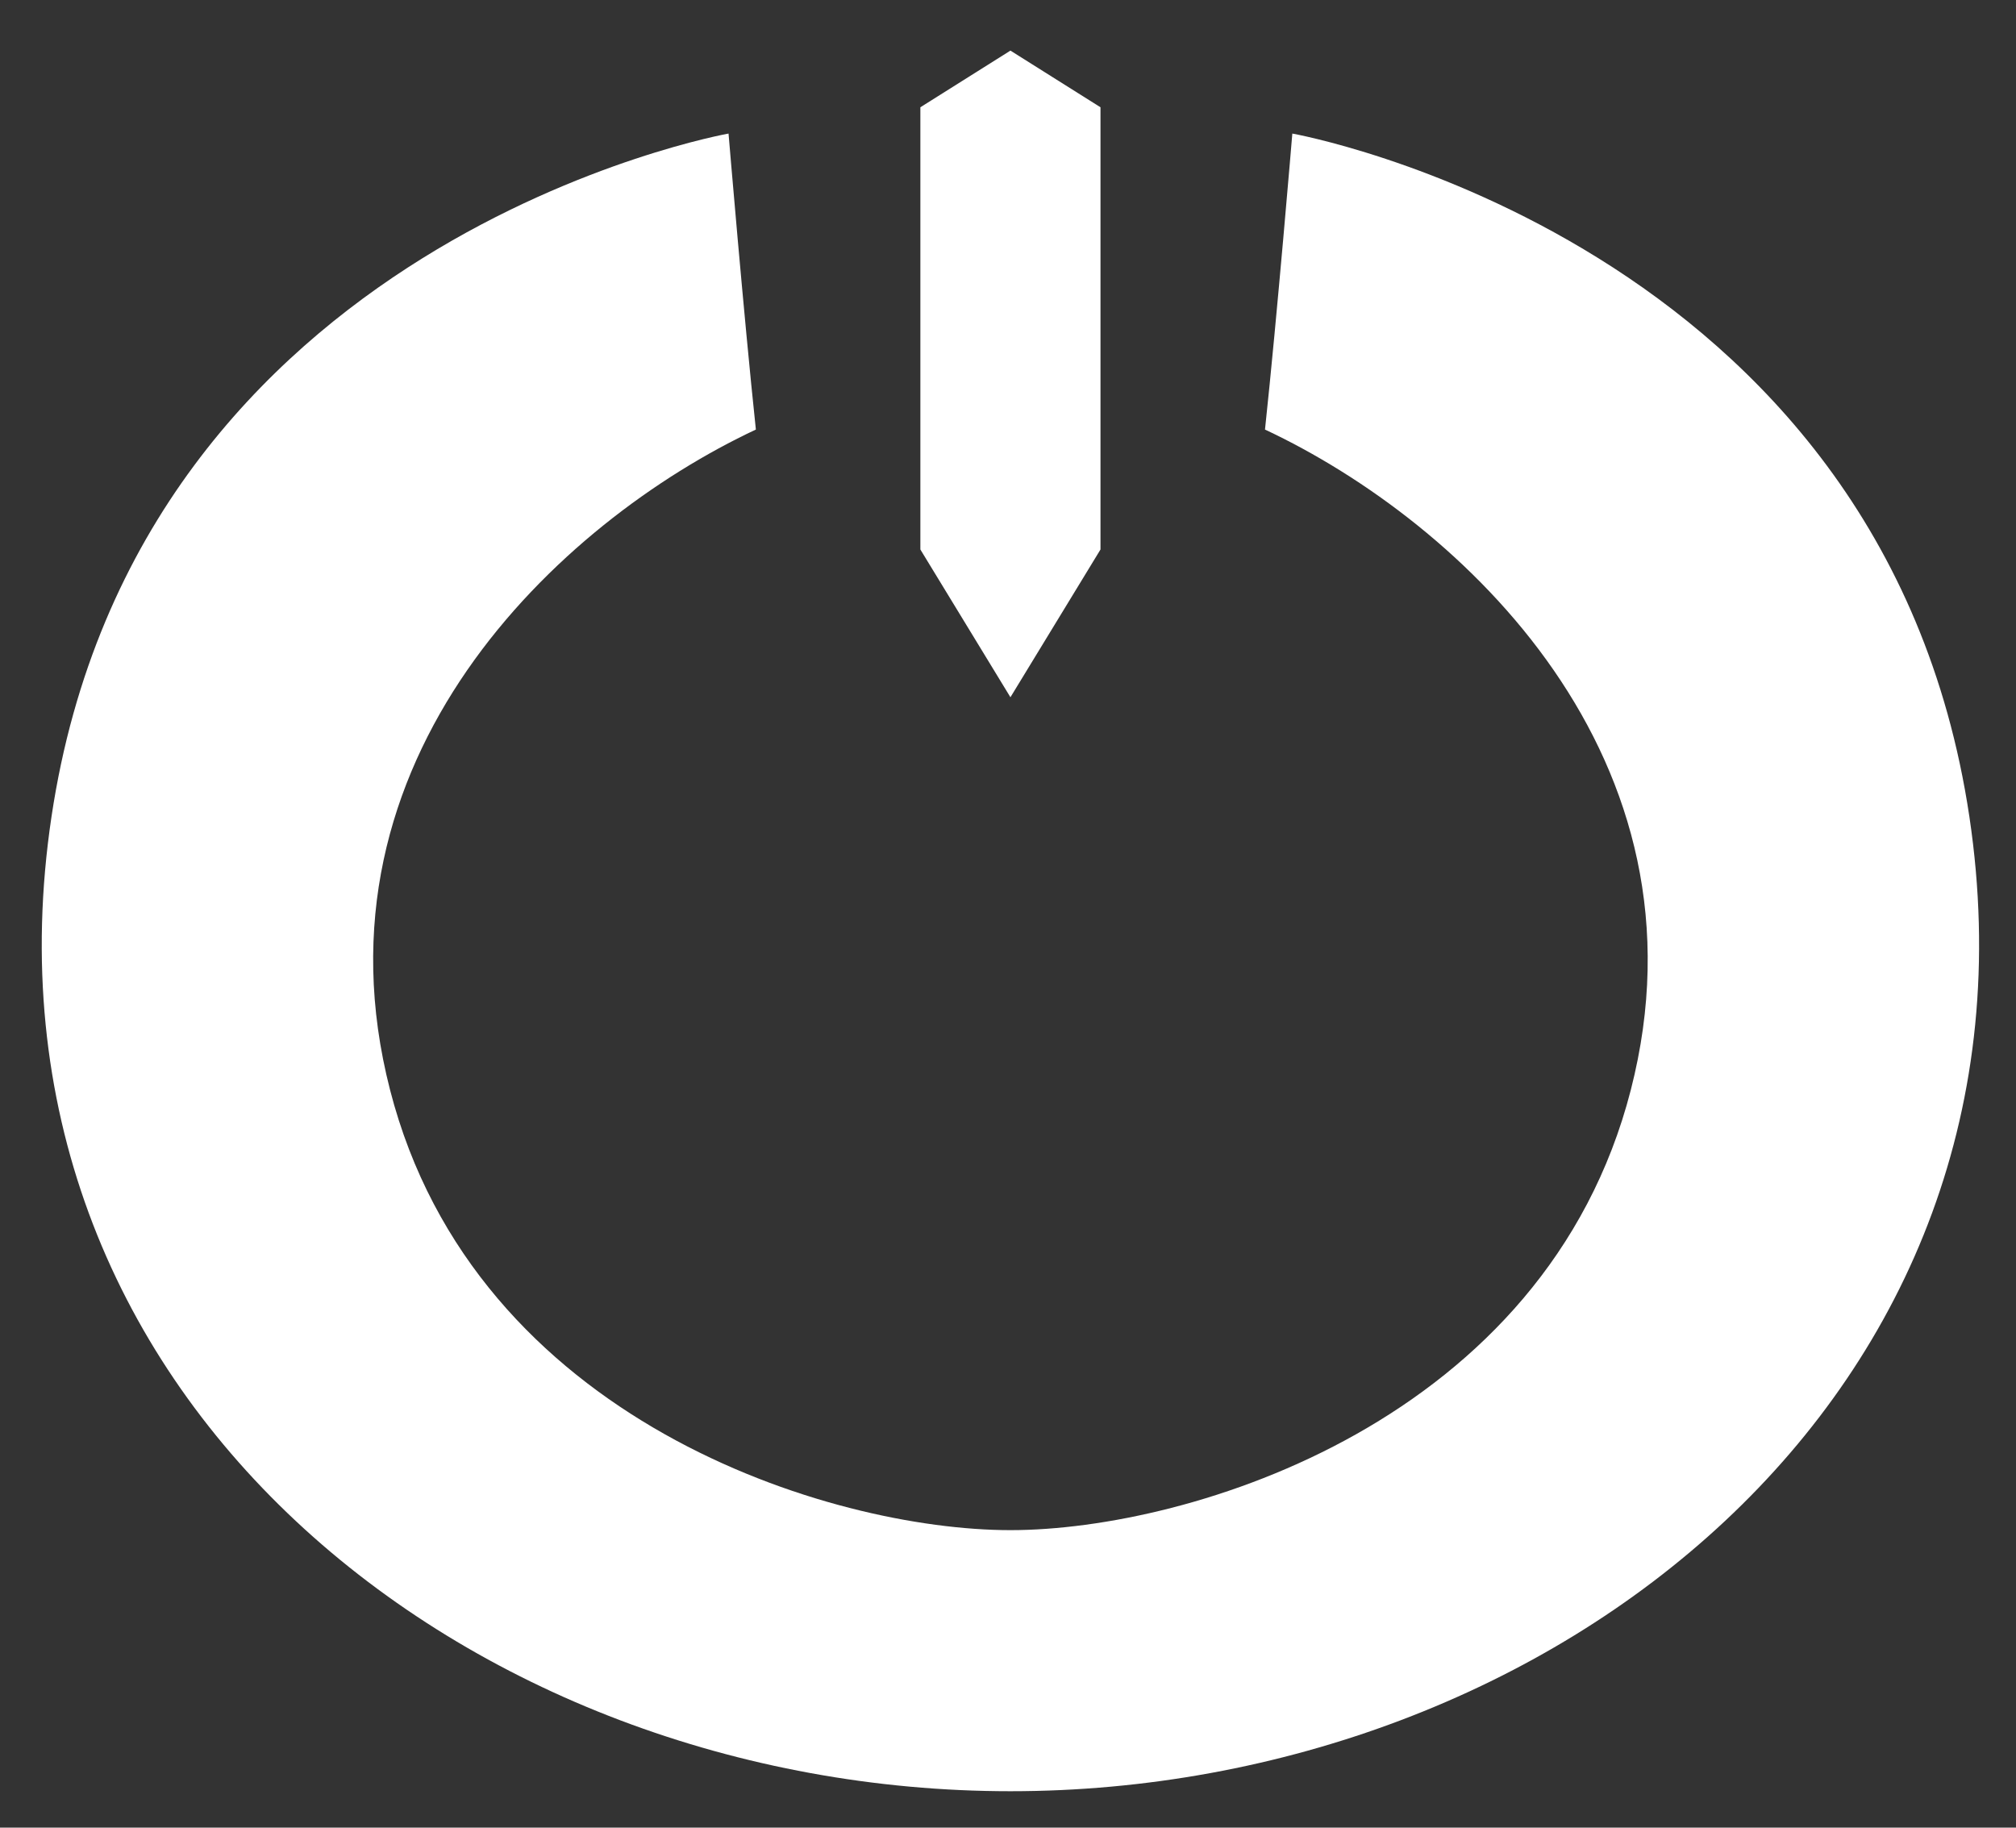
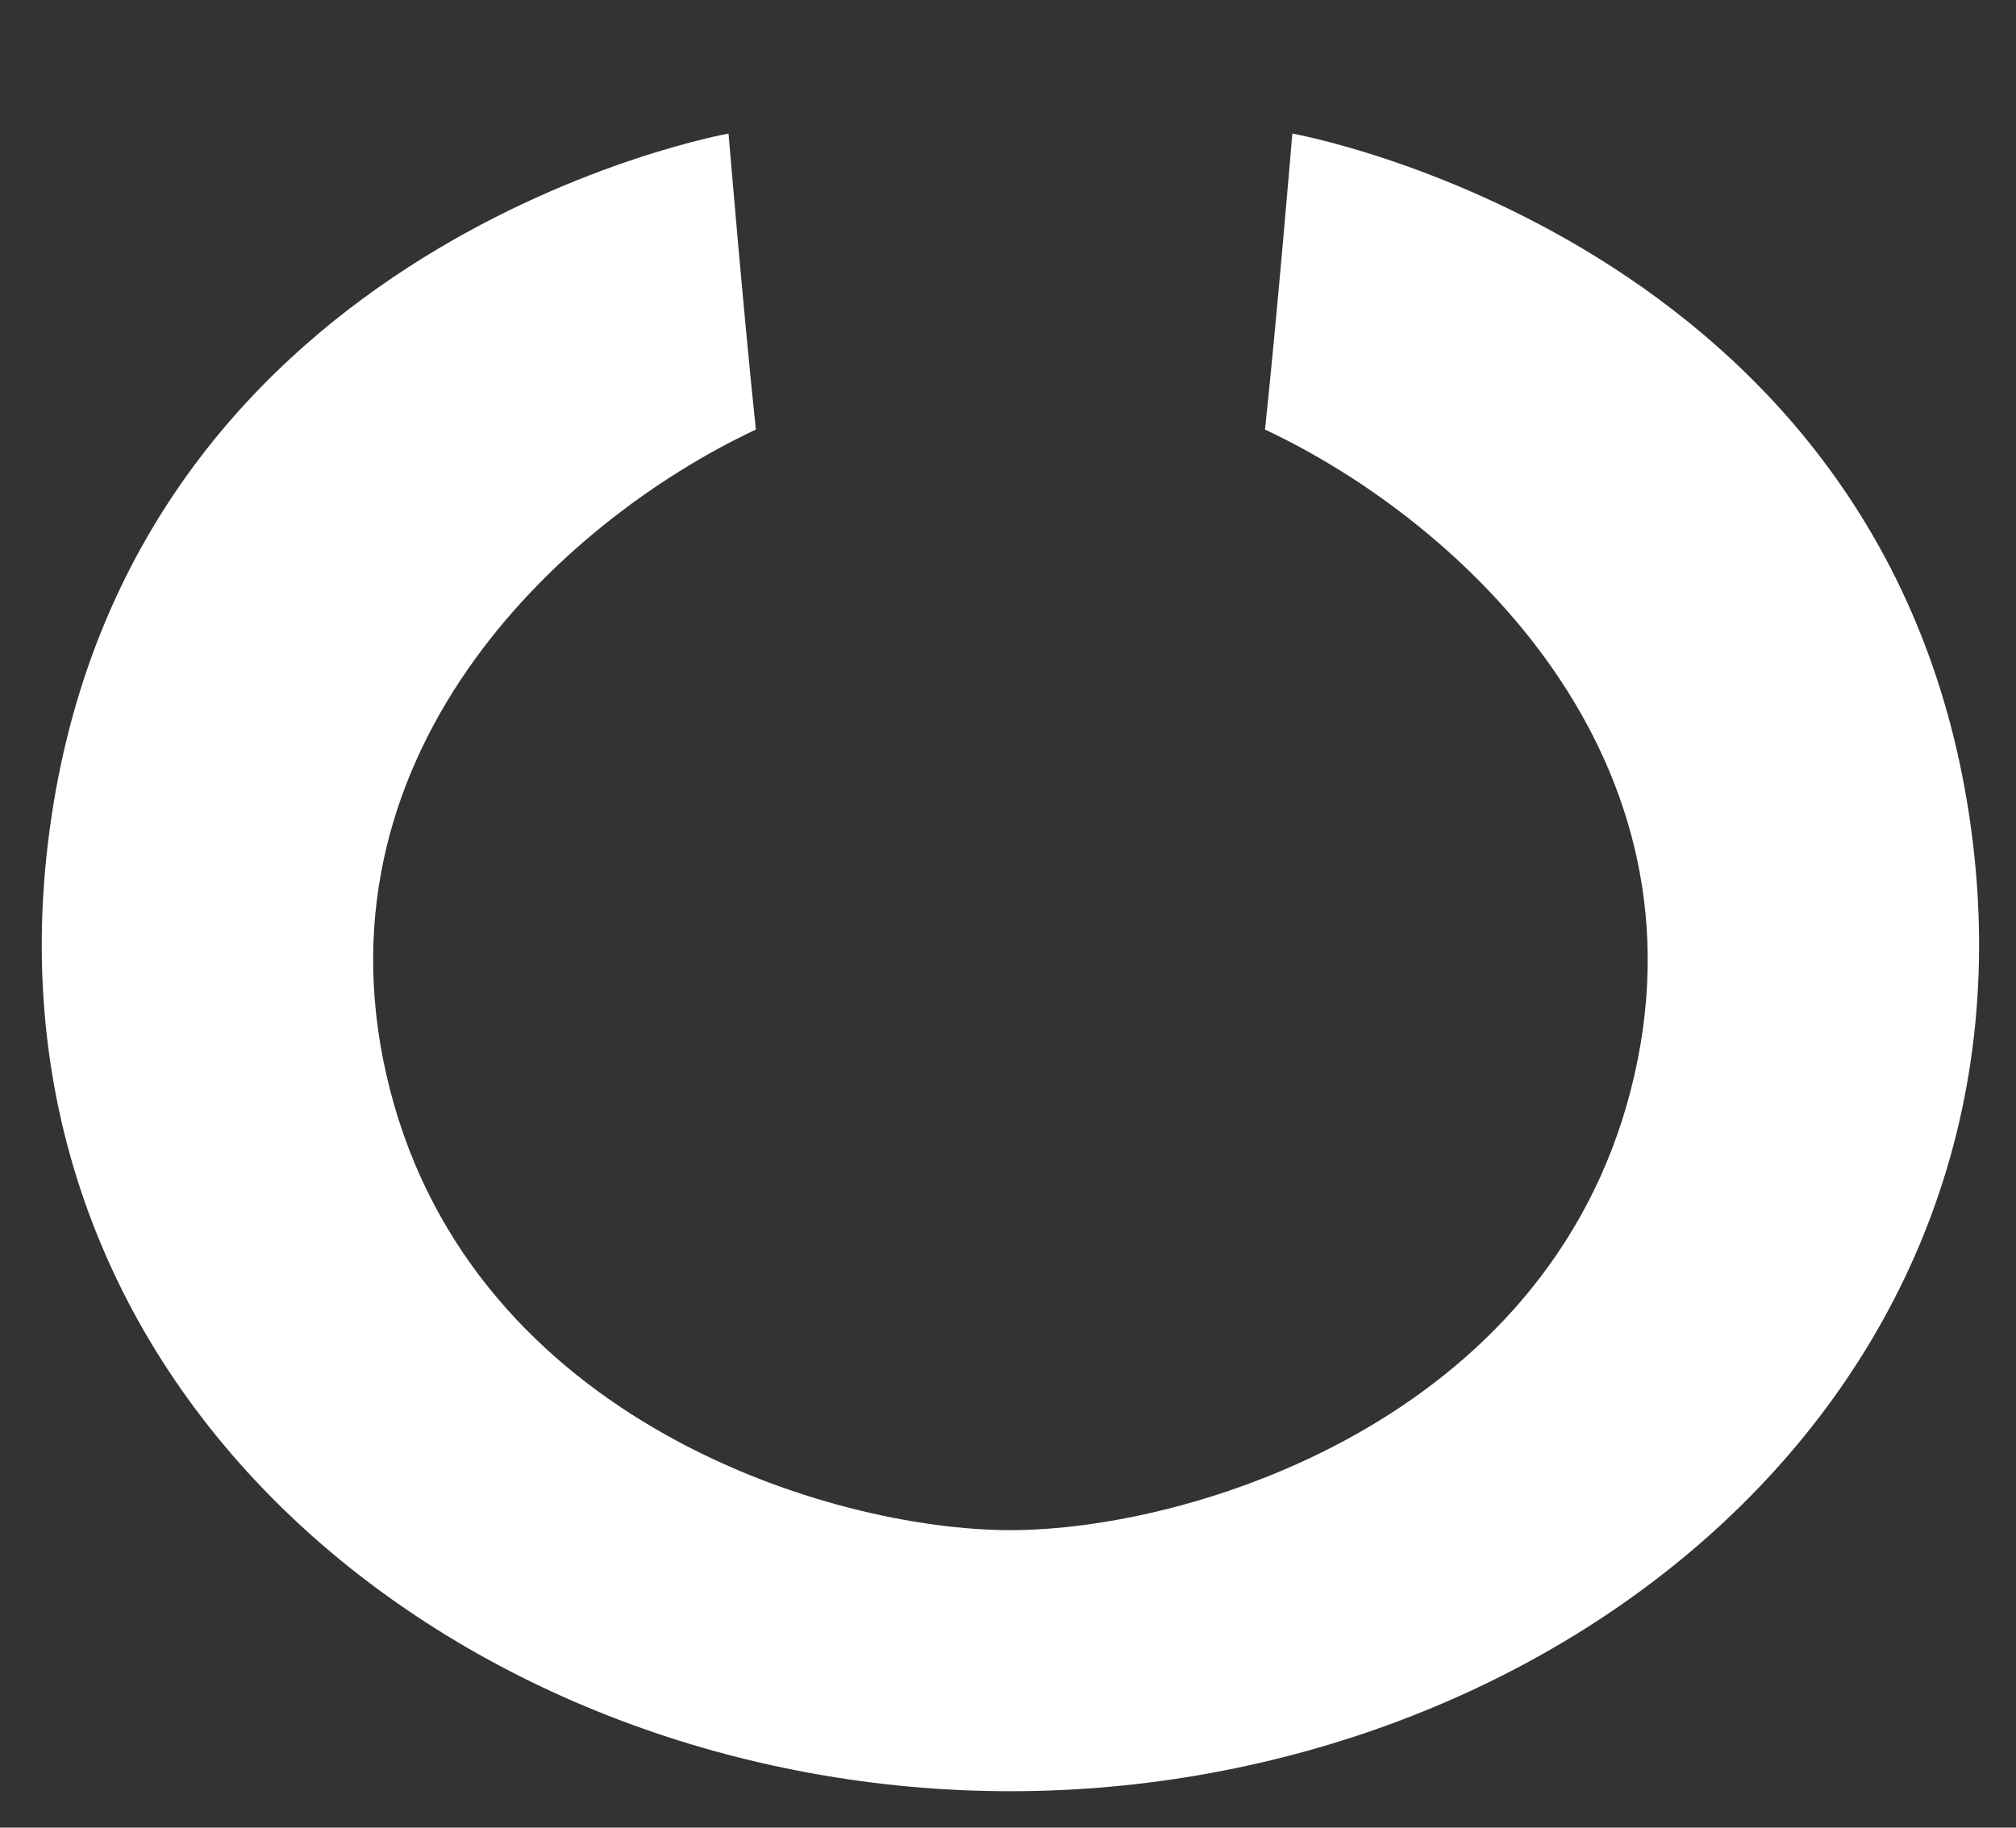
<svg xmlns="http://www.w3.org/2000/svg" version="1.1" id="Calque_1" x="0px" y="0px" viewBox="0 0 252.95 229.33" style="enable-background:new 0 0 252.95 229.33;" xml:space="preserve">
  <rect x="0" y="0" width="252.95" height="229.33" fill="#333333" stroke="none" />
  <style type="text/css">
	.st0{fill:#FFFFFF;}
</style>
-   <polygon class="st0" points="126.78,6.35 115.48,13.46 115.48,68.95 126.78,87.49 138.08,68.95 138.08,13.46 " />
  <path class="st0" d="M126.78,224.76c67.87,0,131.17-49.71,120.32-122.29c-10.86-72.57-84.95-85.71-84.95-85.71  s-1.9,22.86-3.43,37.14c24.76,11.62,56.57,41.33,45.9,82.86C193.96,178.29,149.38,192,126.78,192s-67.17-13.71-77.84-55.24  s21.14-71.24,45.9-82.86c-1.52-14.29-3.43-37.14-3.43-37.14S17.32,29.9,6.46,102.48S58.91,224.76,126.78,224.76z" />
</svg>